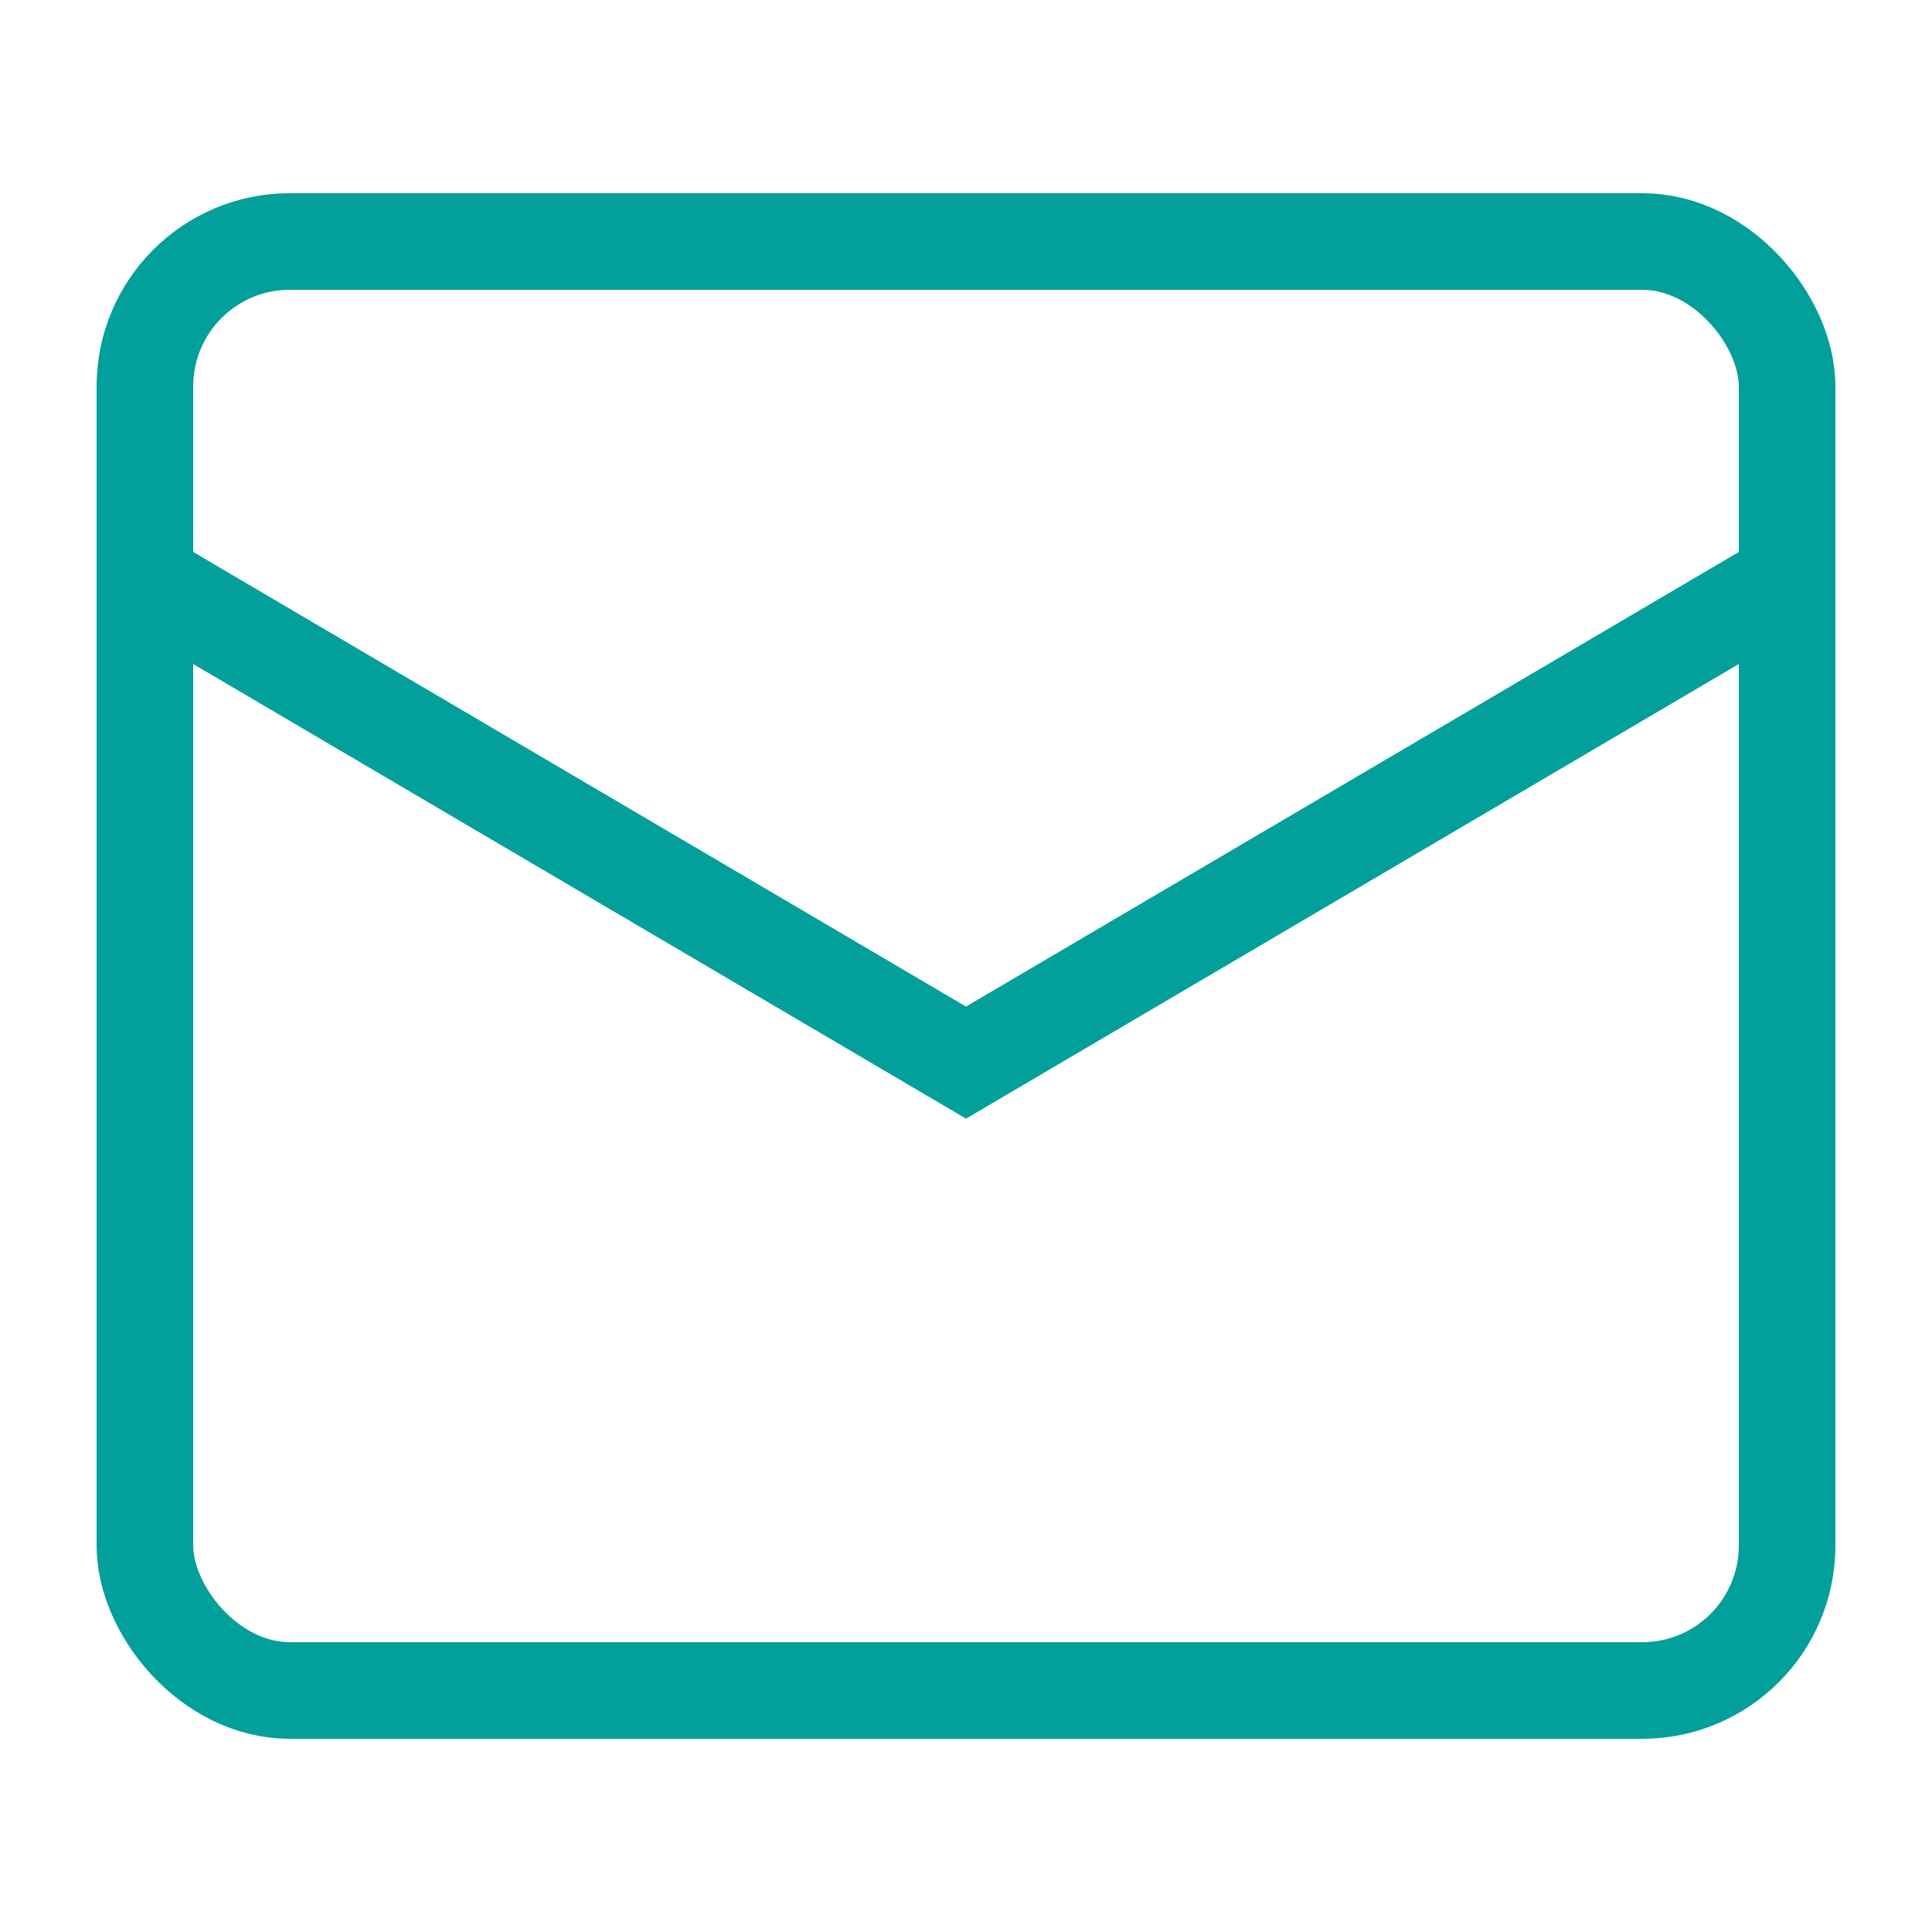
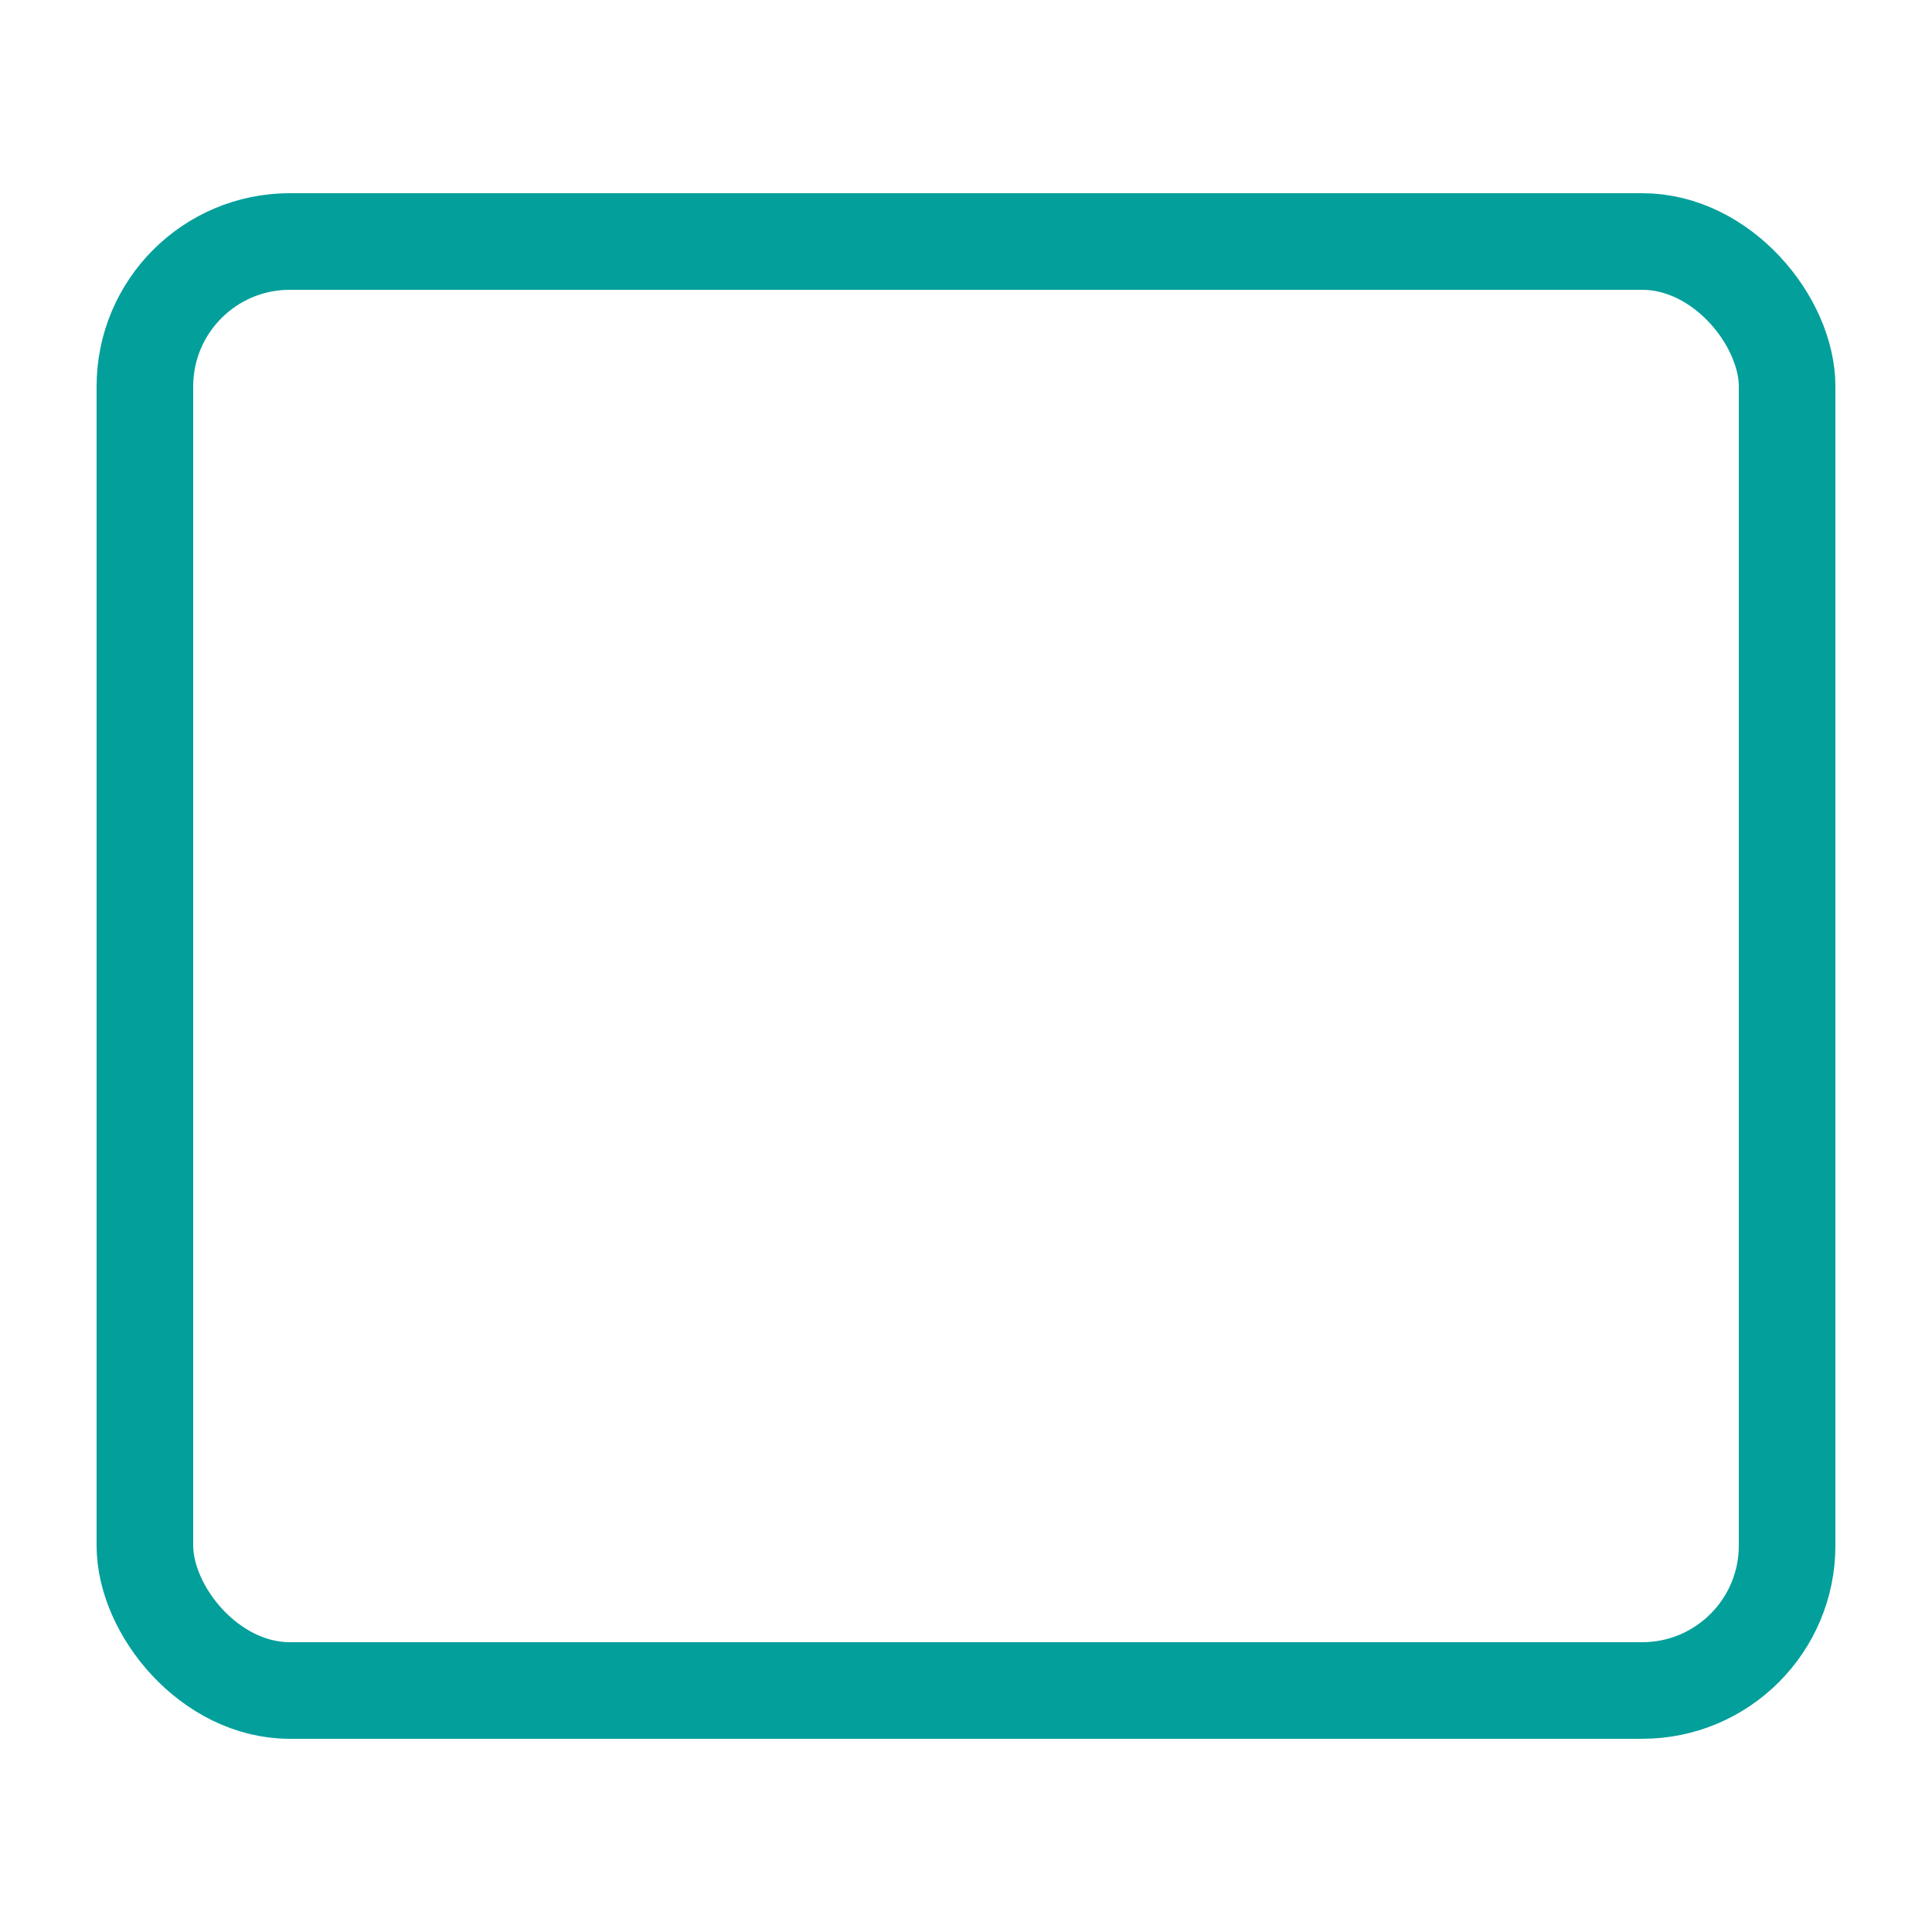
<svg xmlns="http://www.w3.org/2000/svg" width="20" height="20" viewBox="0 0 20 20" fill="none">
  <rect x="1.5" y="2.5" width="17" height="15" rx="1.5" stroke="#039F9B" />
-   <path d="M1.5 6L10 11L18.5 6" stroke="#039F9B" />
</svg>